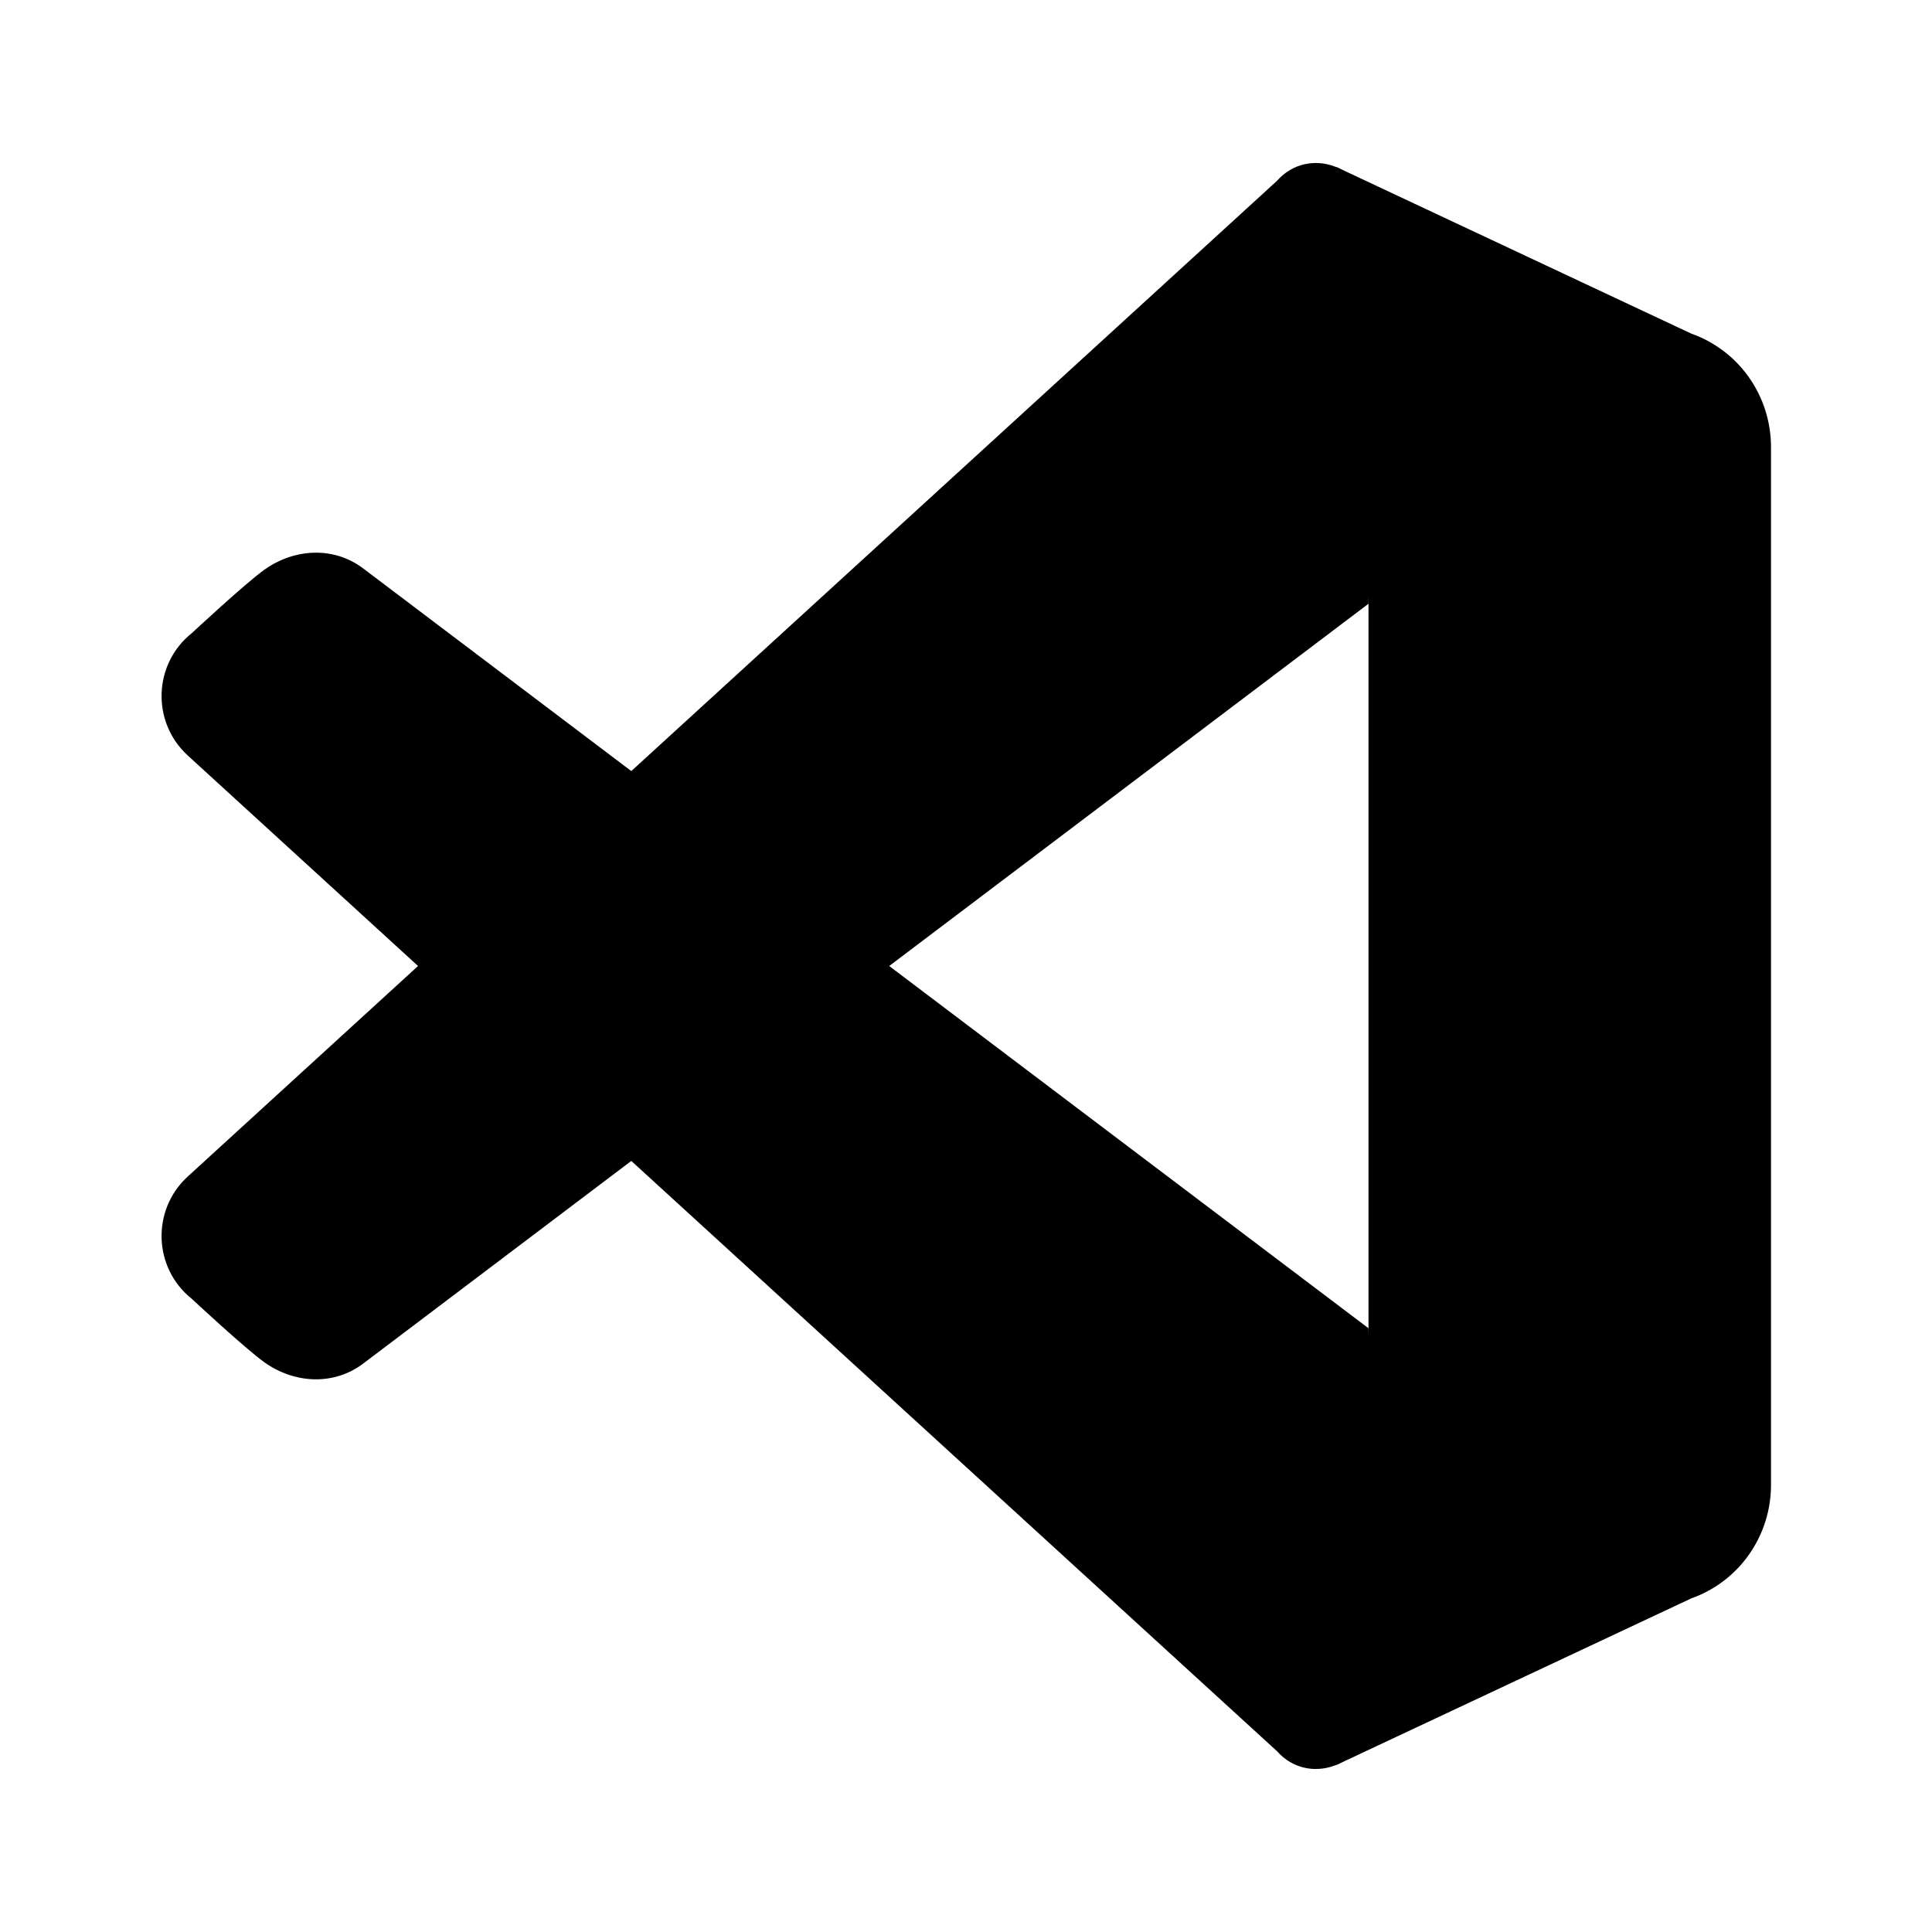
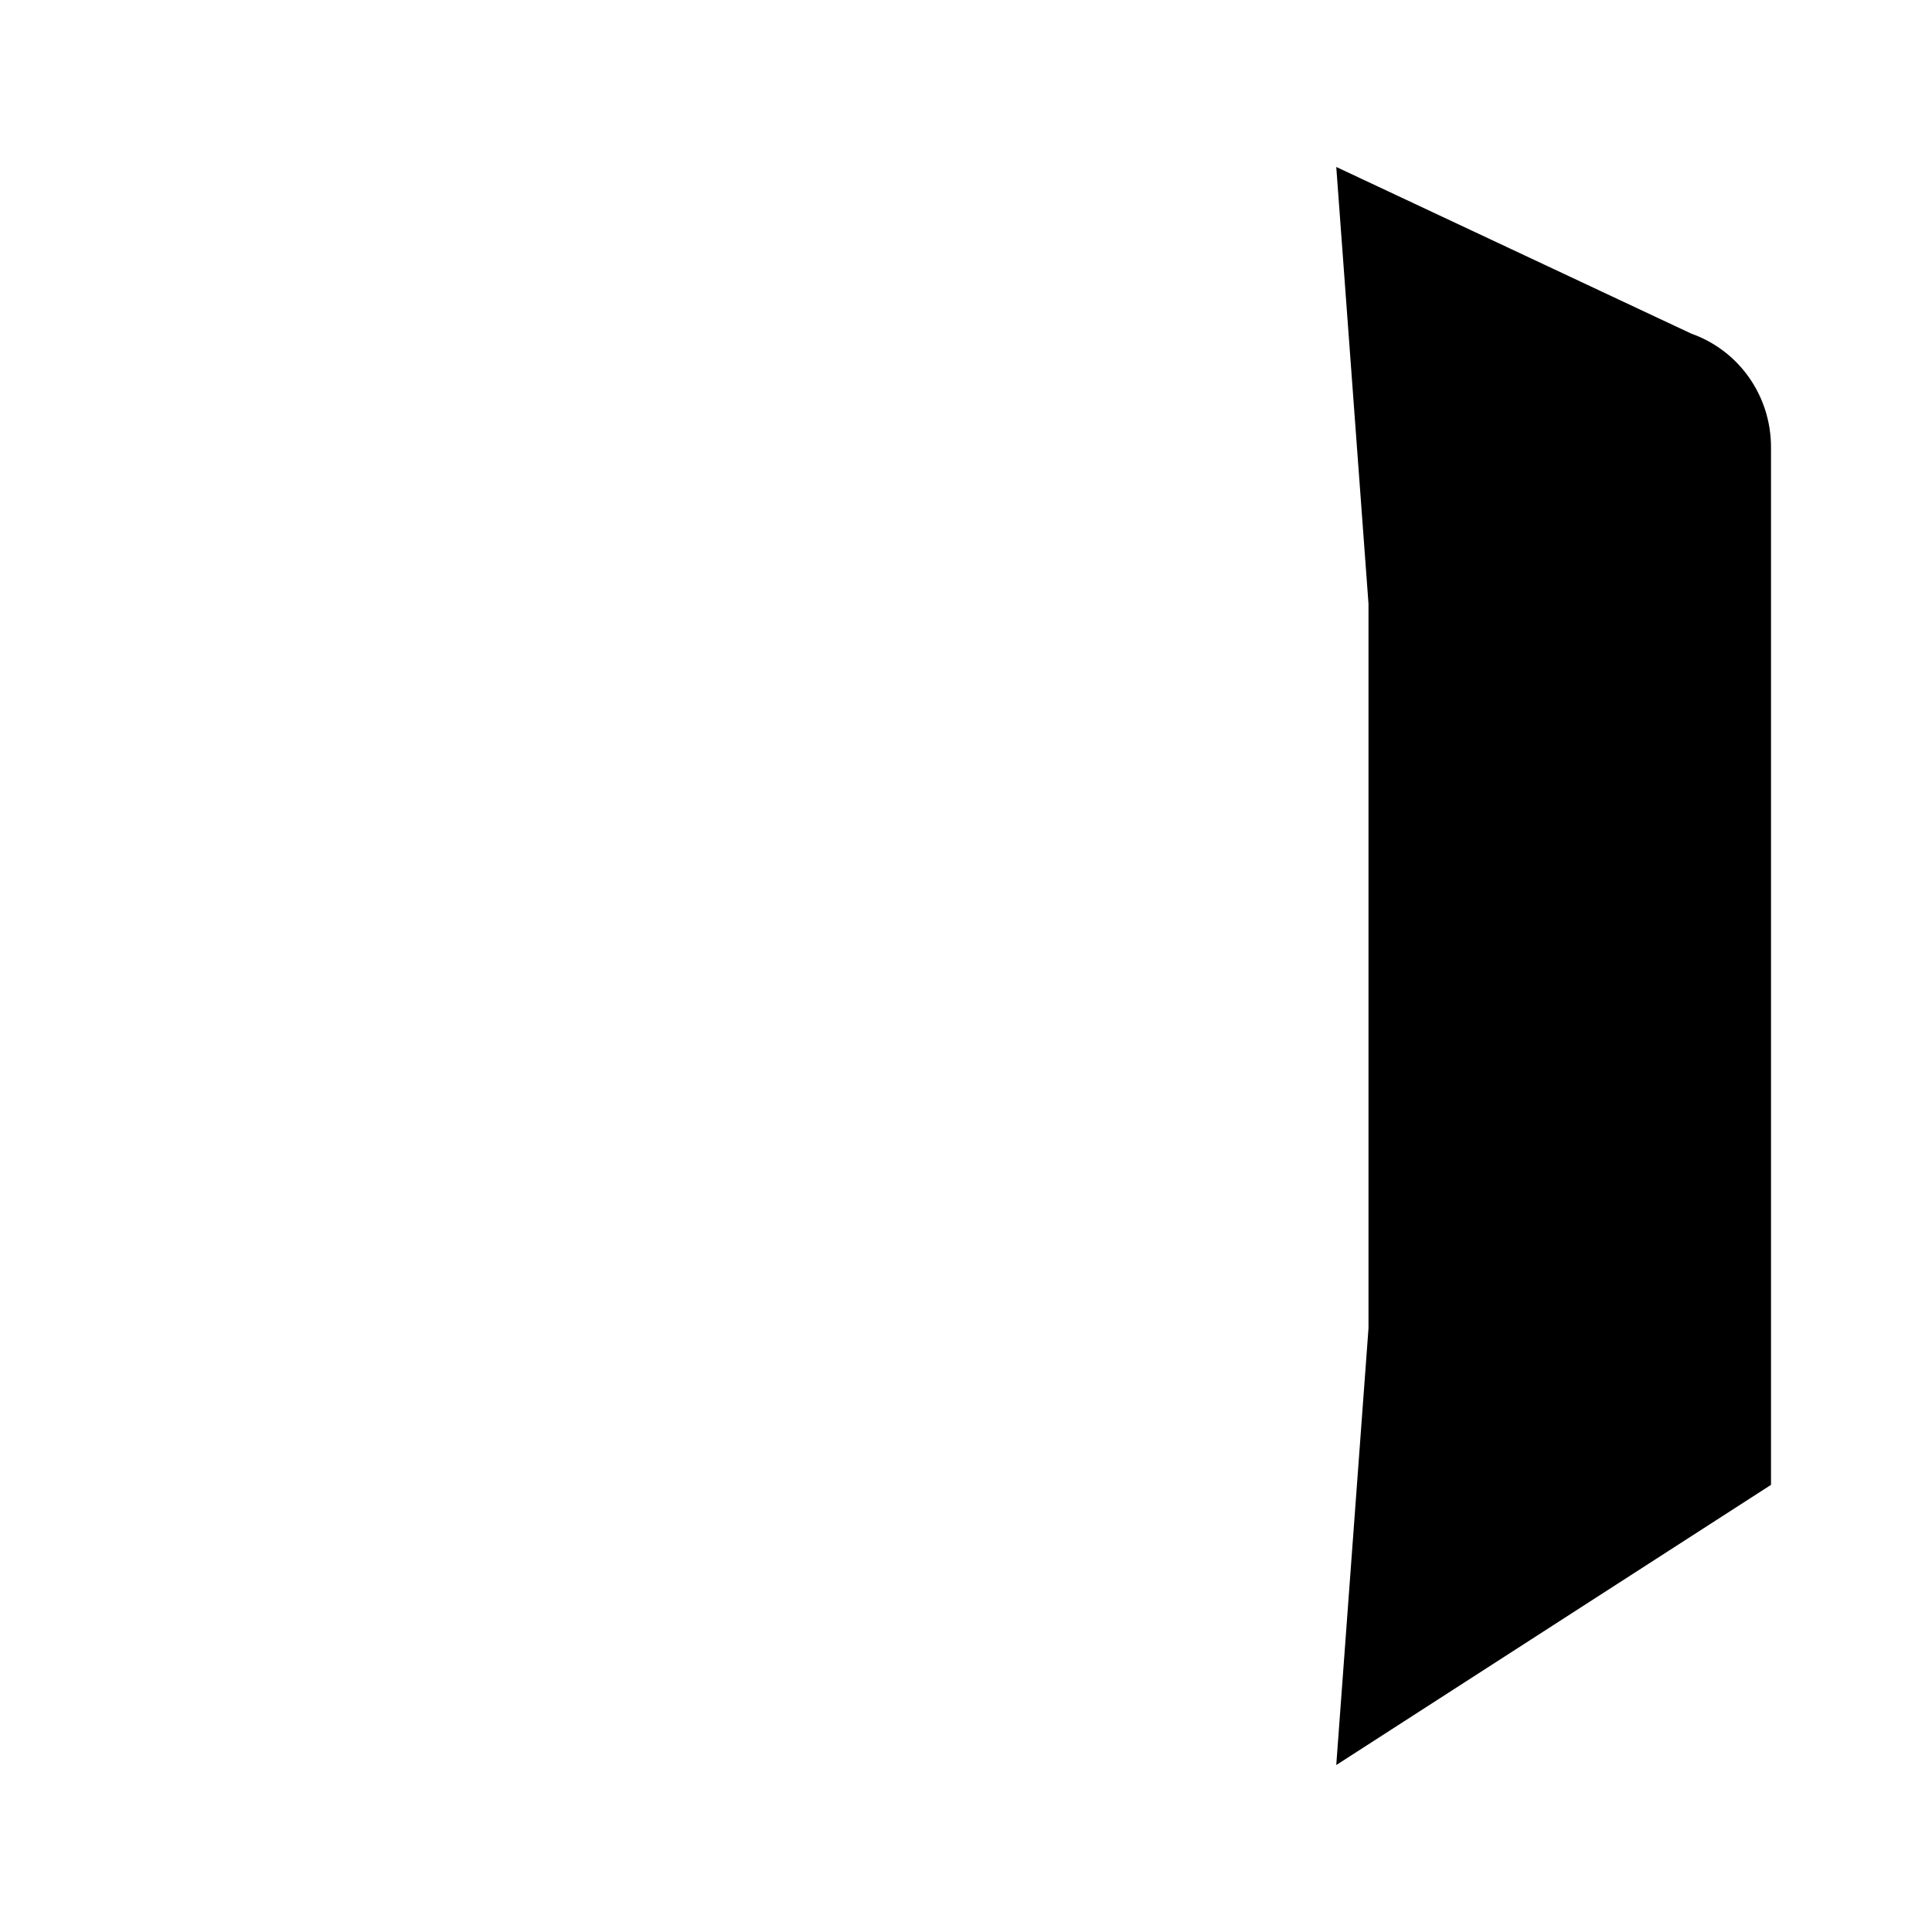
<svg xmlns="http://www.w3.org/2000/svg" viewBox="0 0 48 48" width="48px" height="48px">
  <g id="surface13419348">
-     <path style=" stroke:none;fill-rule:nonzero;fill:rgb(0%,0%,0%);fill-opacity:1;" d="M 44 11.109 L 44 36.891 C 44 38.16 43.211 39.289 42.02 39.711 L 33.199 43.852 L 34 33 L 34 15 L 33.199 4.148 L 42.02 8.289 C 43.211 8.711 44 9.84 44 11.109 Z M 44 11.109 " />
-     <path style=" stroke:none;fill-rule:nonzero;fill:rgb(0%,0%,0%);fill-opacity:1;" d="M 9 33.895 L 34 15 L 34 5.352 C 34 4.156 32.52 3.594 31.727 4.492 L 4.656 29.238 C 3.758 30.07 3.809 31.508 4.766 32.27 C 4.766 32.27 6.09 33.504 6.566 33.844 C 7.305 34.371 8.27 34.43 9 33.895 Z M 9 33.895 " />
-     <path style=" stroke:none;fill-rule:nonzero;fill:rgb(0%,0%,0%);fill-opacity:1;" d="M 9 14.105 L 34 33 L 34 42.648 C 34 43.844 32.52 44.406 31.727 43.508 L 4.656 18.762 C 3.758 17.93 3.809 16.492 4.766 15.73 C 4.766 15.73 6.09 14.496 6.566 14.156 C 7.305 13.629 8.27 13.57 9 14.105 Z M 9 14.105 " />
+     <path style=" stroke:none;fill-rule:nonzero;fill:rgb(0%,0%,0%);fill-opacity:1;" d="M 44 11.109 L 44 36.891 L 33.199 43.852 L 34 33 L 34 15 L 33.199 4.148 L 42.02 8.289 C 43.211 8.711 44 9.84 44 11.109 Z M 44 11.109 " />
  </g>
</svg>